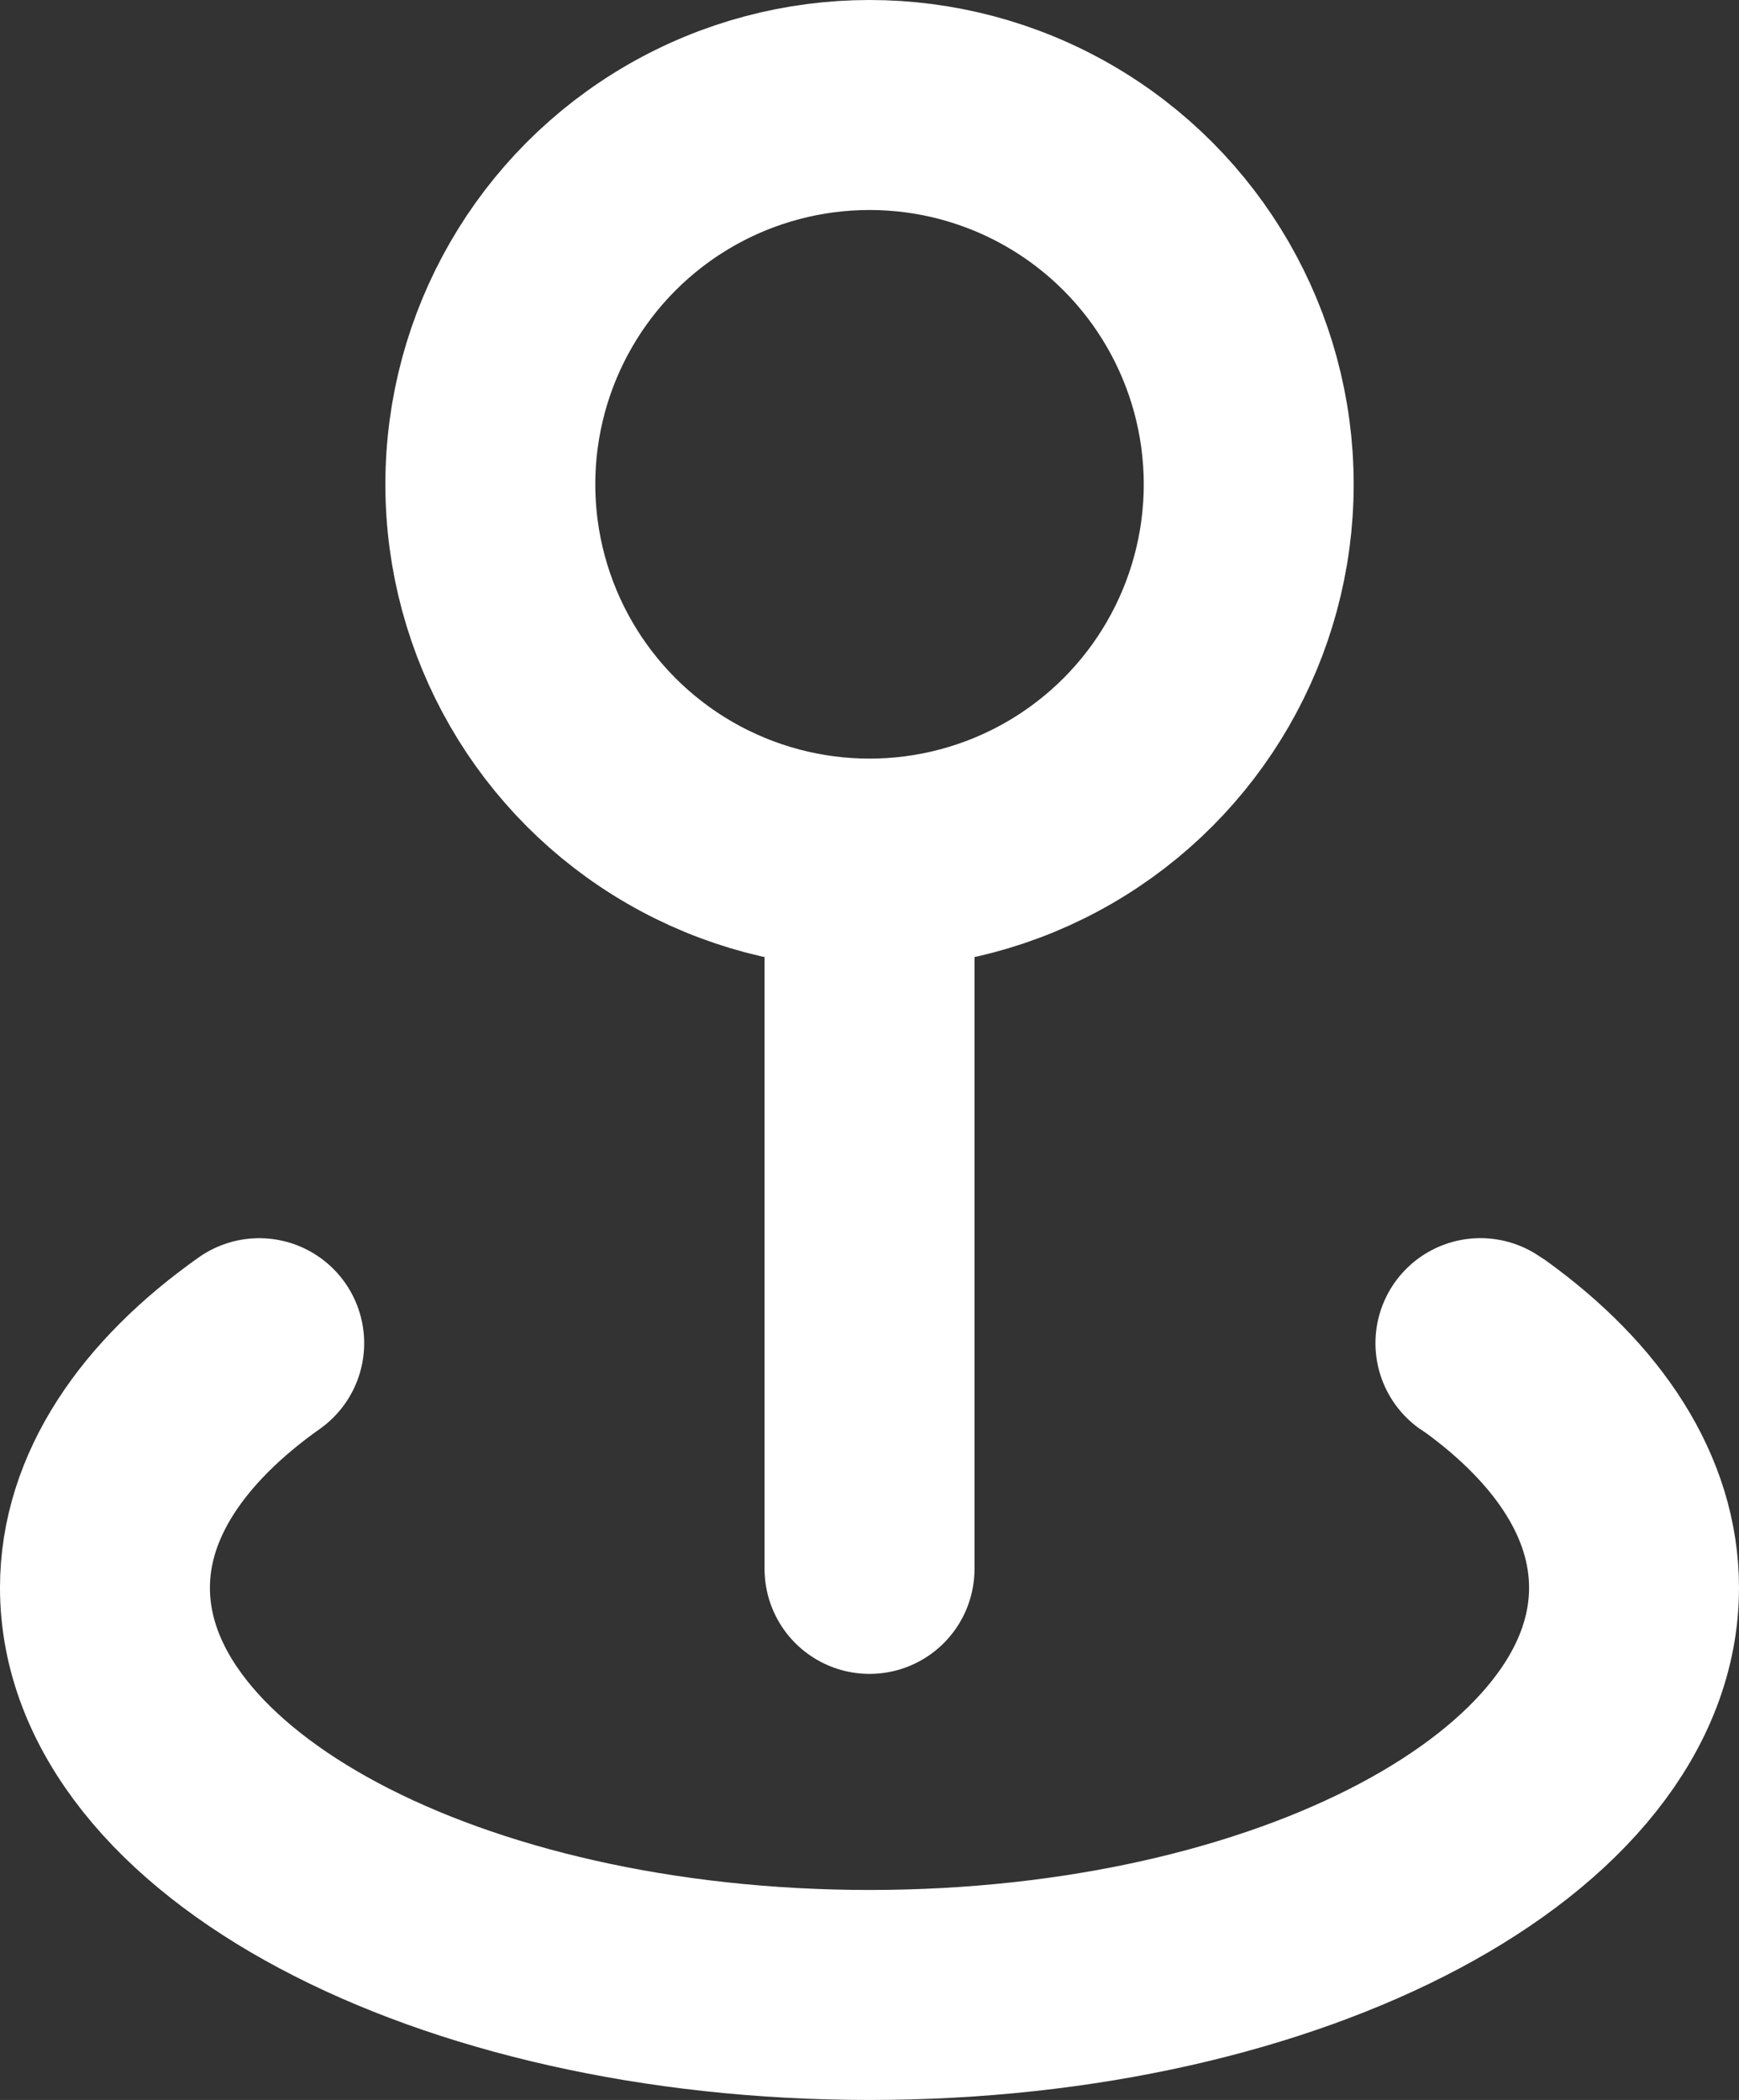
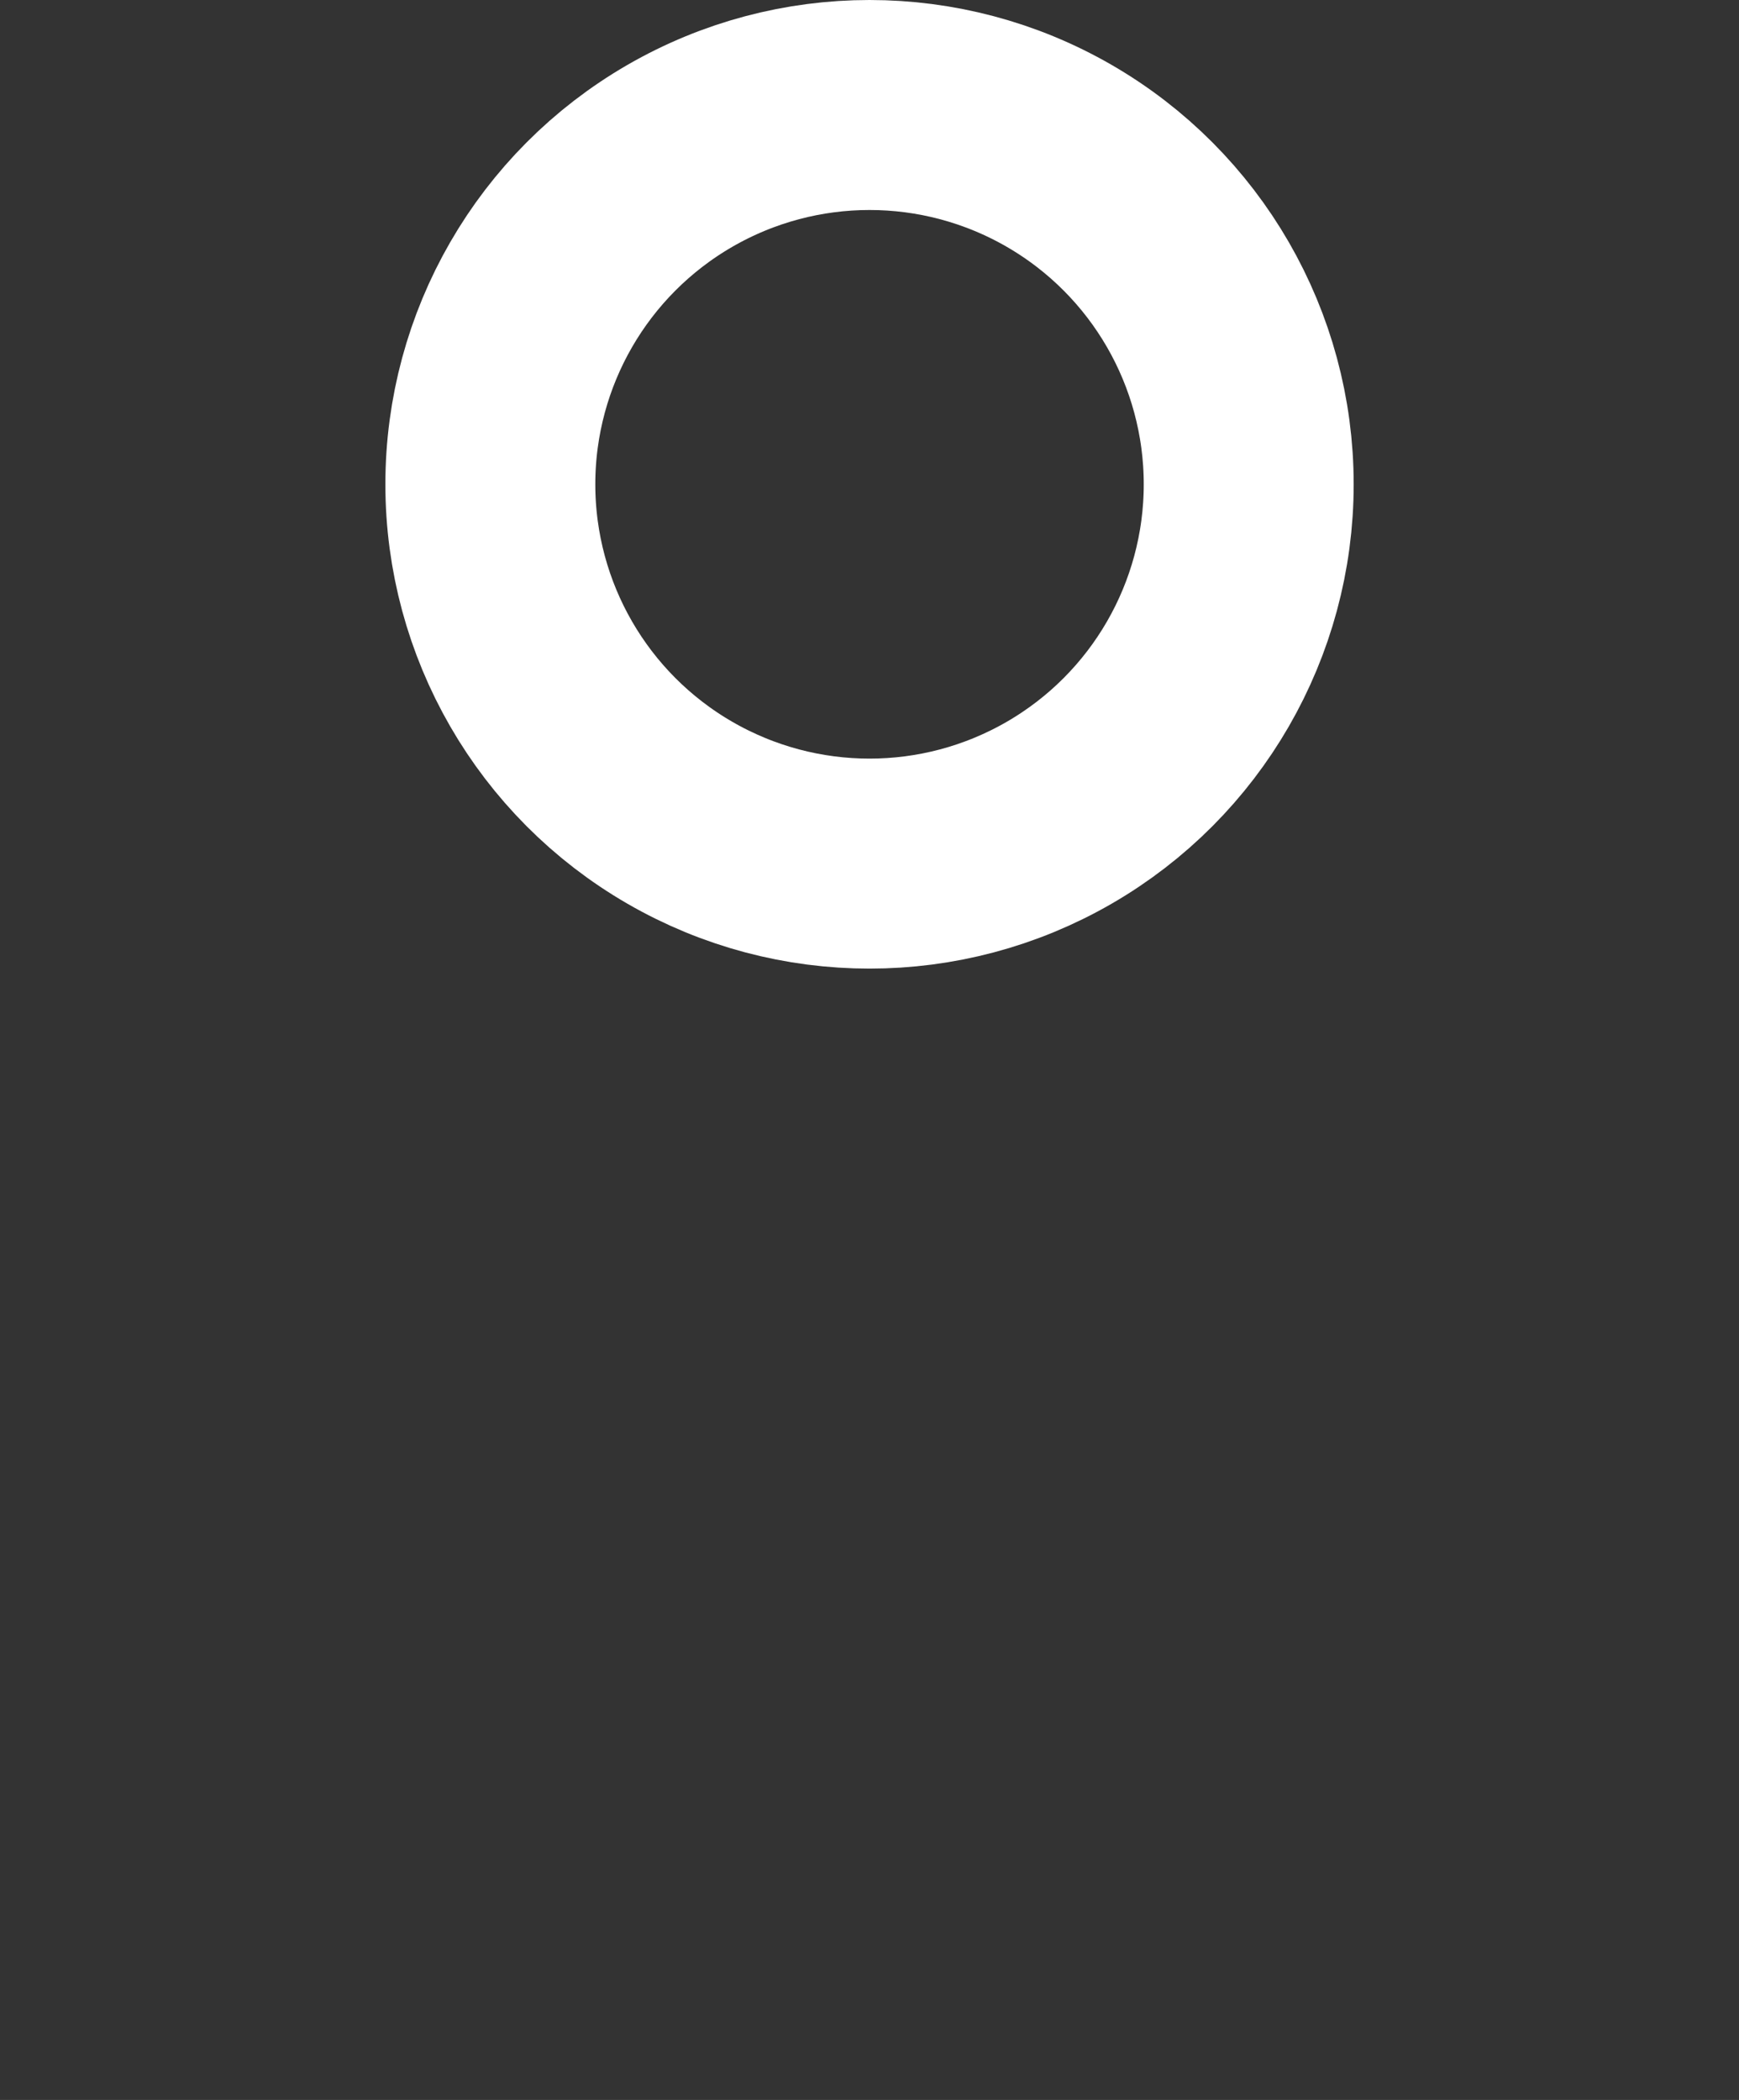
<svg xmlns="http://www.w3.org/2000/svg" width="33.135" height="40" viewBox="0 0 33.135 40">
  <rect x="0" y="0" width="33.135" height="40" fill="#333333" stroke="none" />
  <g id="Group_185" data-name="Group 185" transform="translate(2 2)">
    <circle id="Ellipse_50" data-name="Ellipse 50" cx="7.225" cy="7.225" r="7.225" transform="translate(7.343)" fill="none" stroke="#fff" stroke-linecap="round" stroke-linejoin="round" stroke-width="4" />
-     <line id="Line_1" data-name="Line 1" y1="12.993" transform="translate(14.568 14.891)" fill="none" stroke="#fff" stroke-linecap="round" stroke-linejoin="round" stroke-width="4" />
-     <path id="Path_97" data-name="Path 97" d="M558.816,761.527c-1.837,1.3-2.939,2.908-2.939,4.658,0,4.284,6.522,7.757,14.568,7.757s14.567-3.473,14.567-7.757c0-1.721-1.053-3.312-2.835-4.6-.029-.02-.063-.038-.092-.059" transform="translate(-555.877 -737.942)" fill="none" stroke="#fff" stroke-linecap="round" stroke-linejoin="round" stroke-width="4" />
  </g>
</svg>